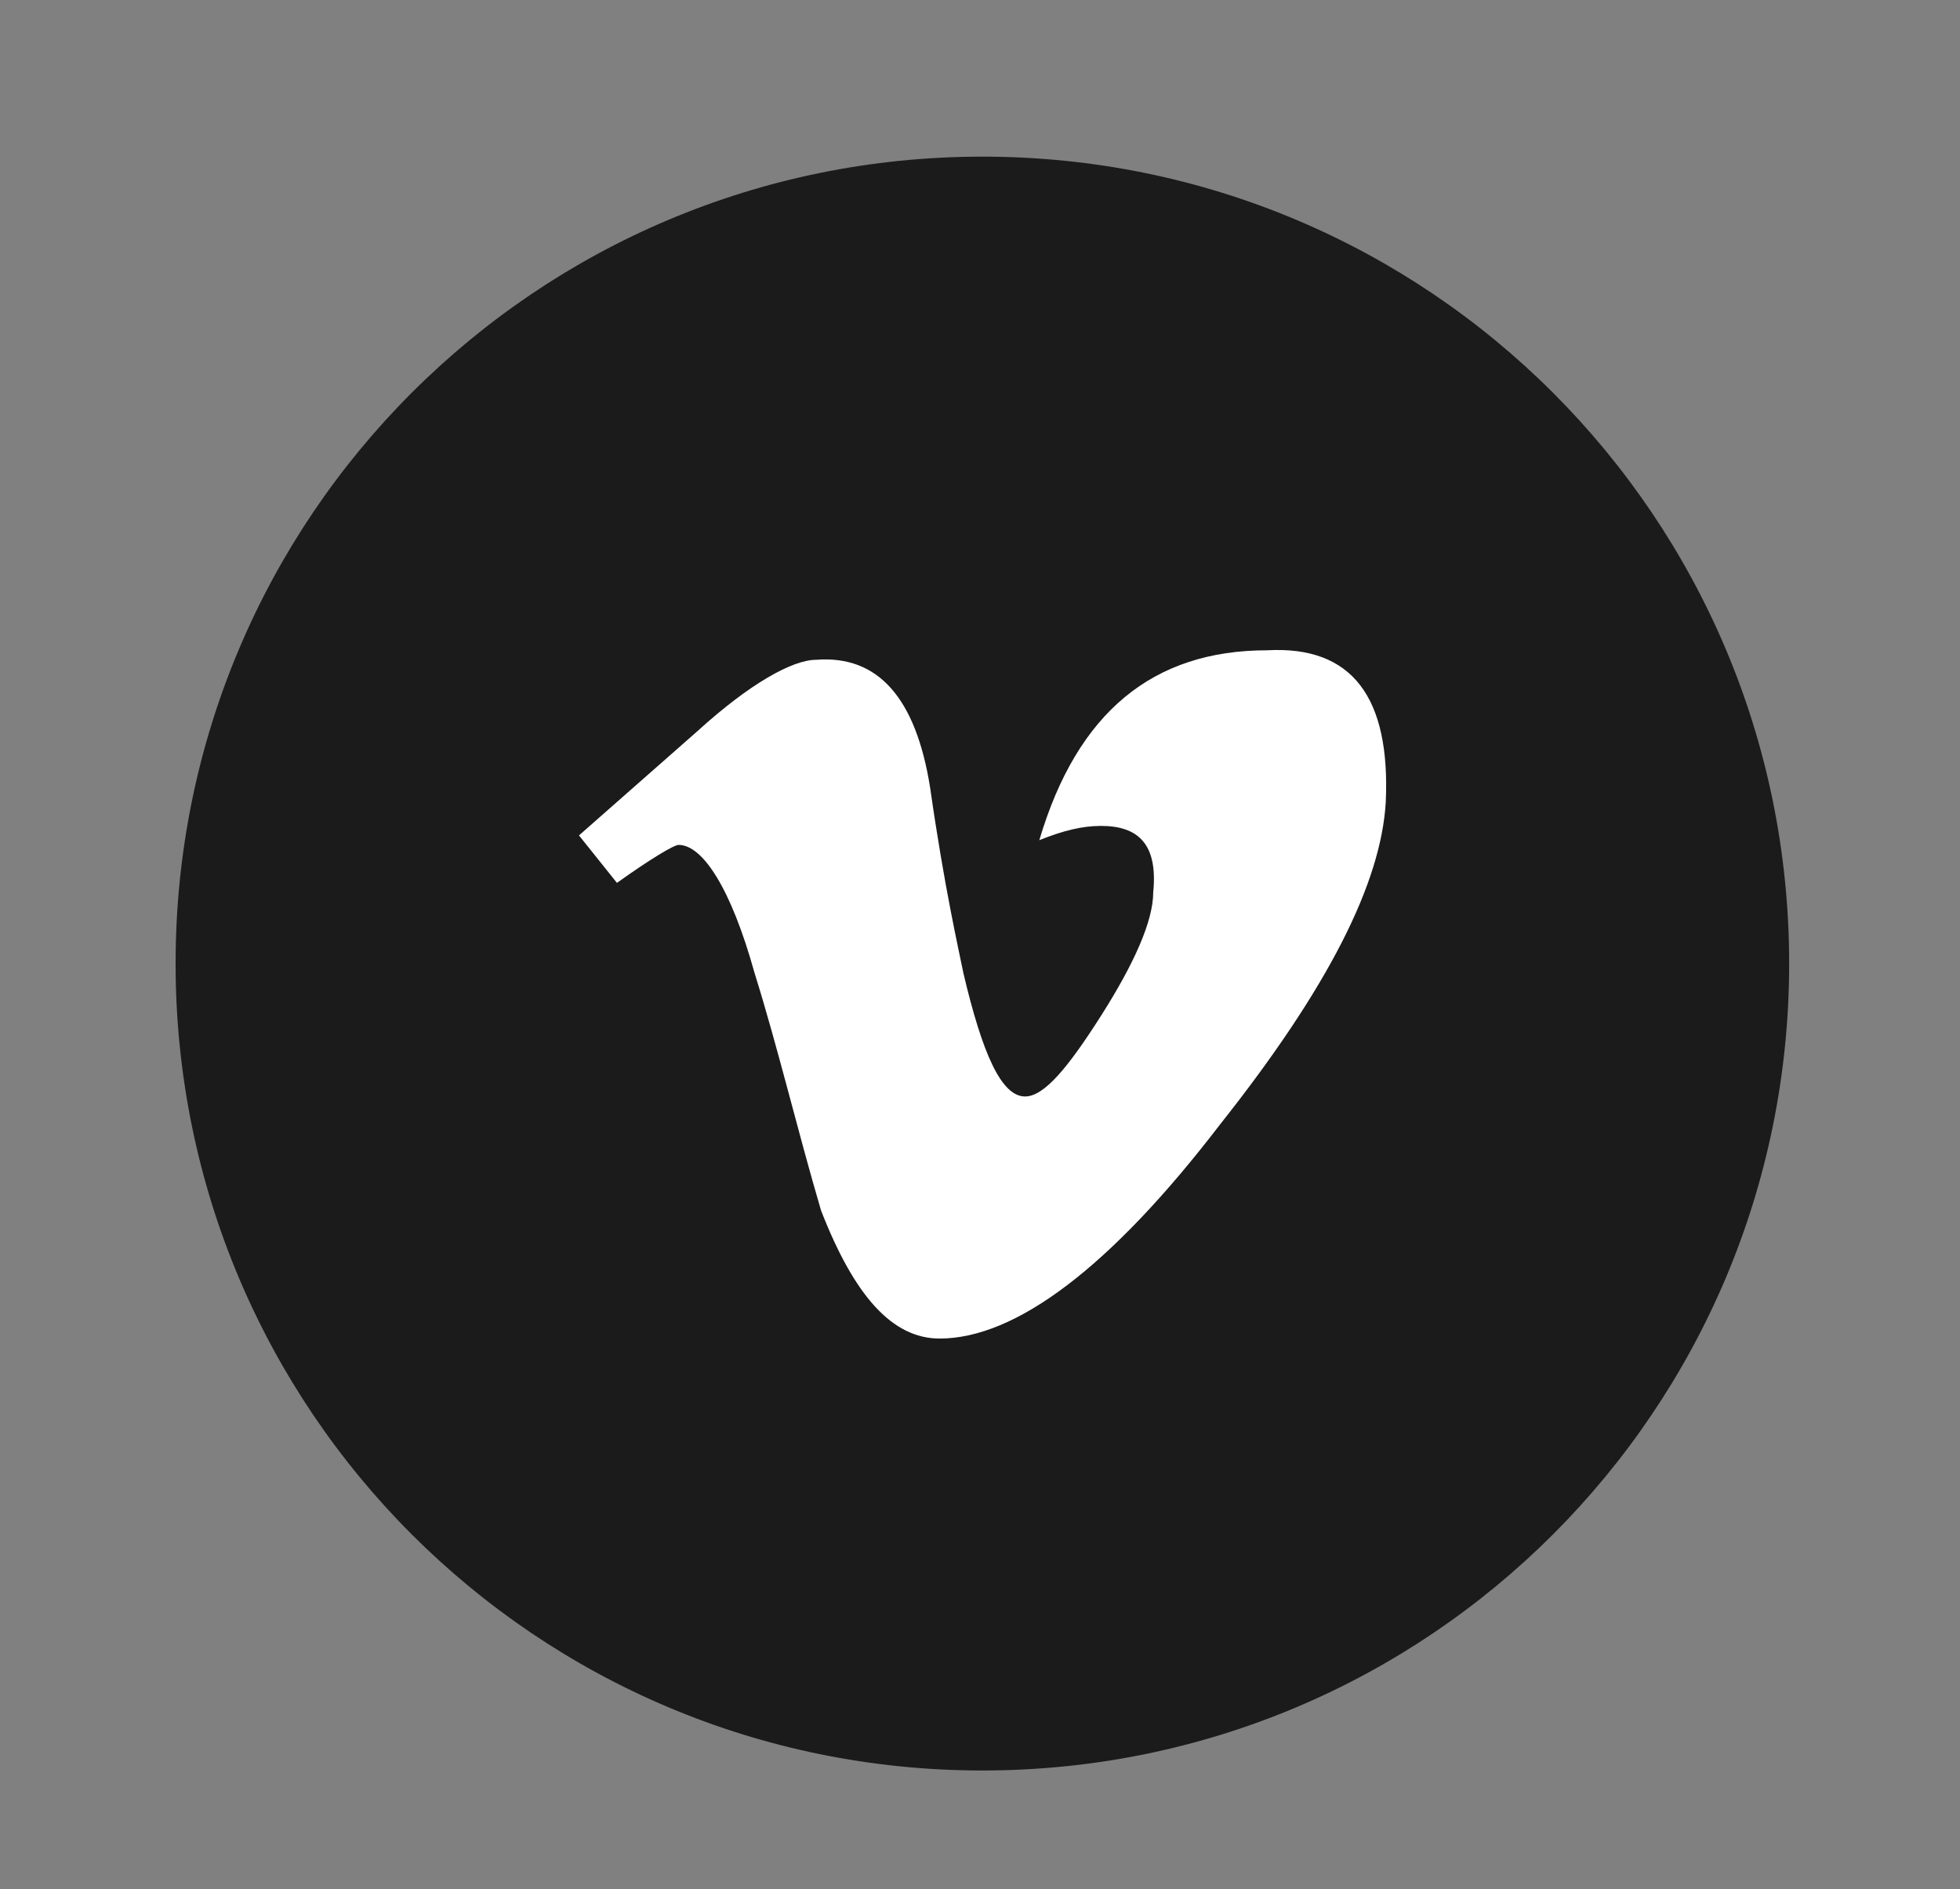
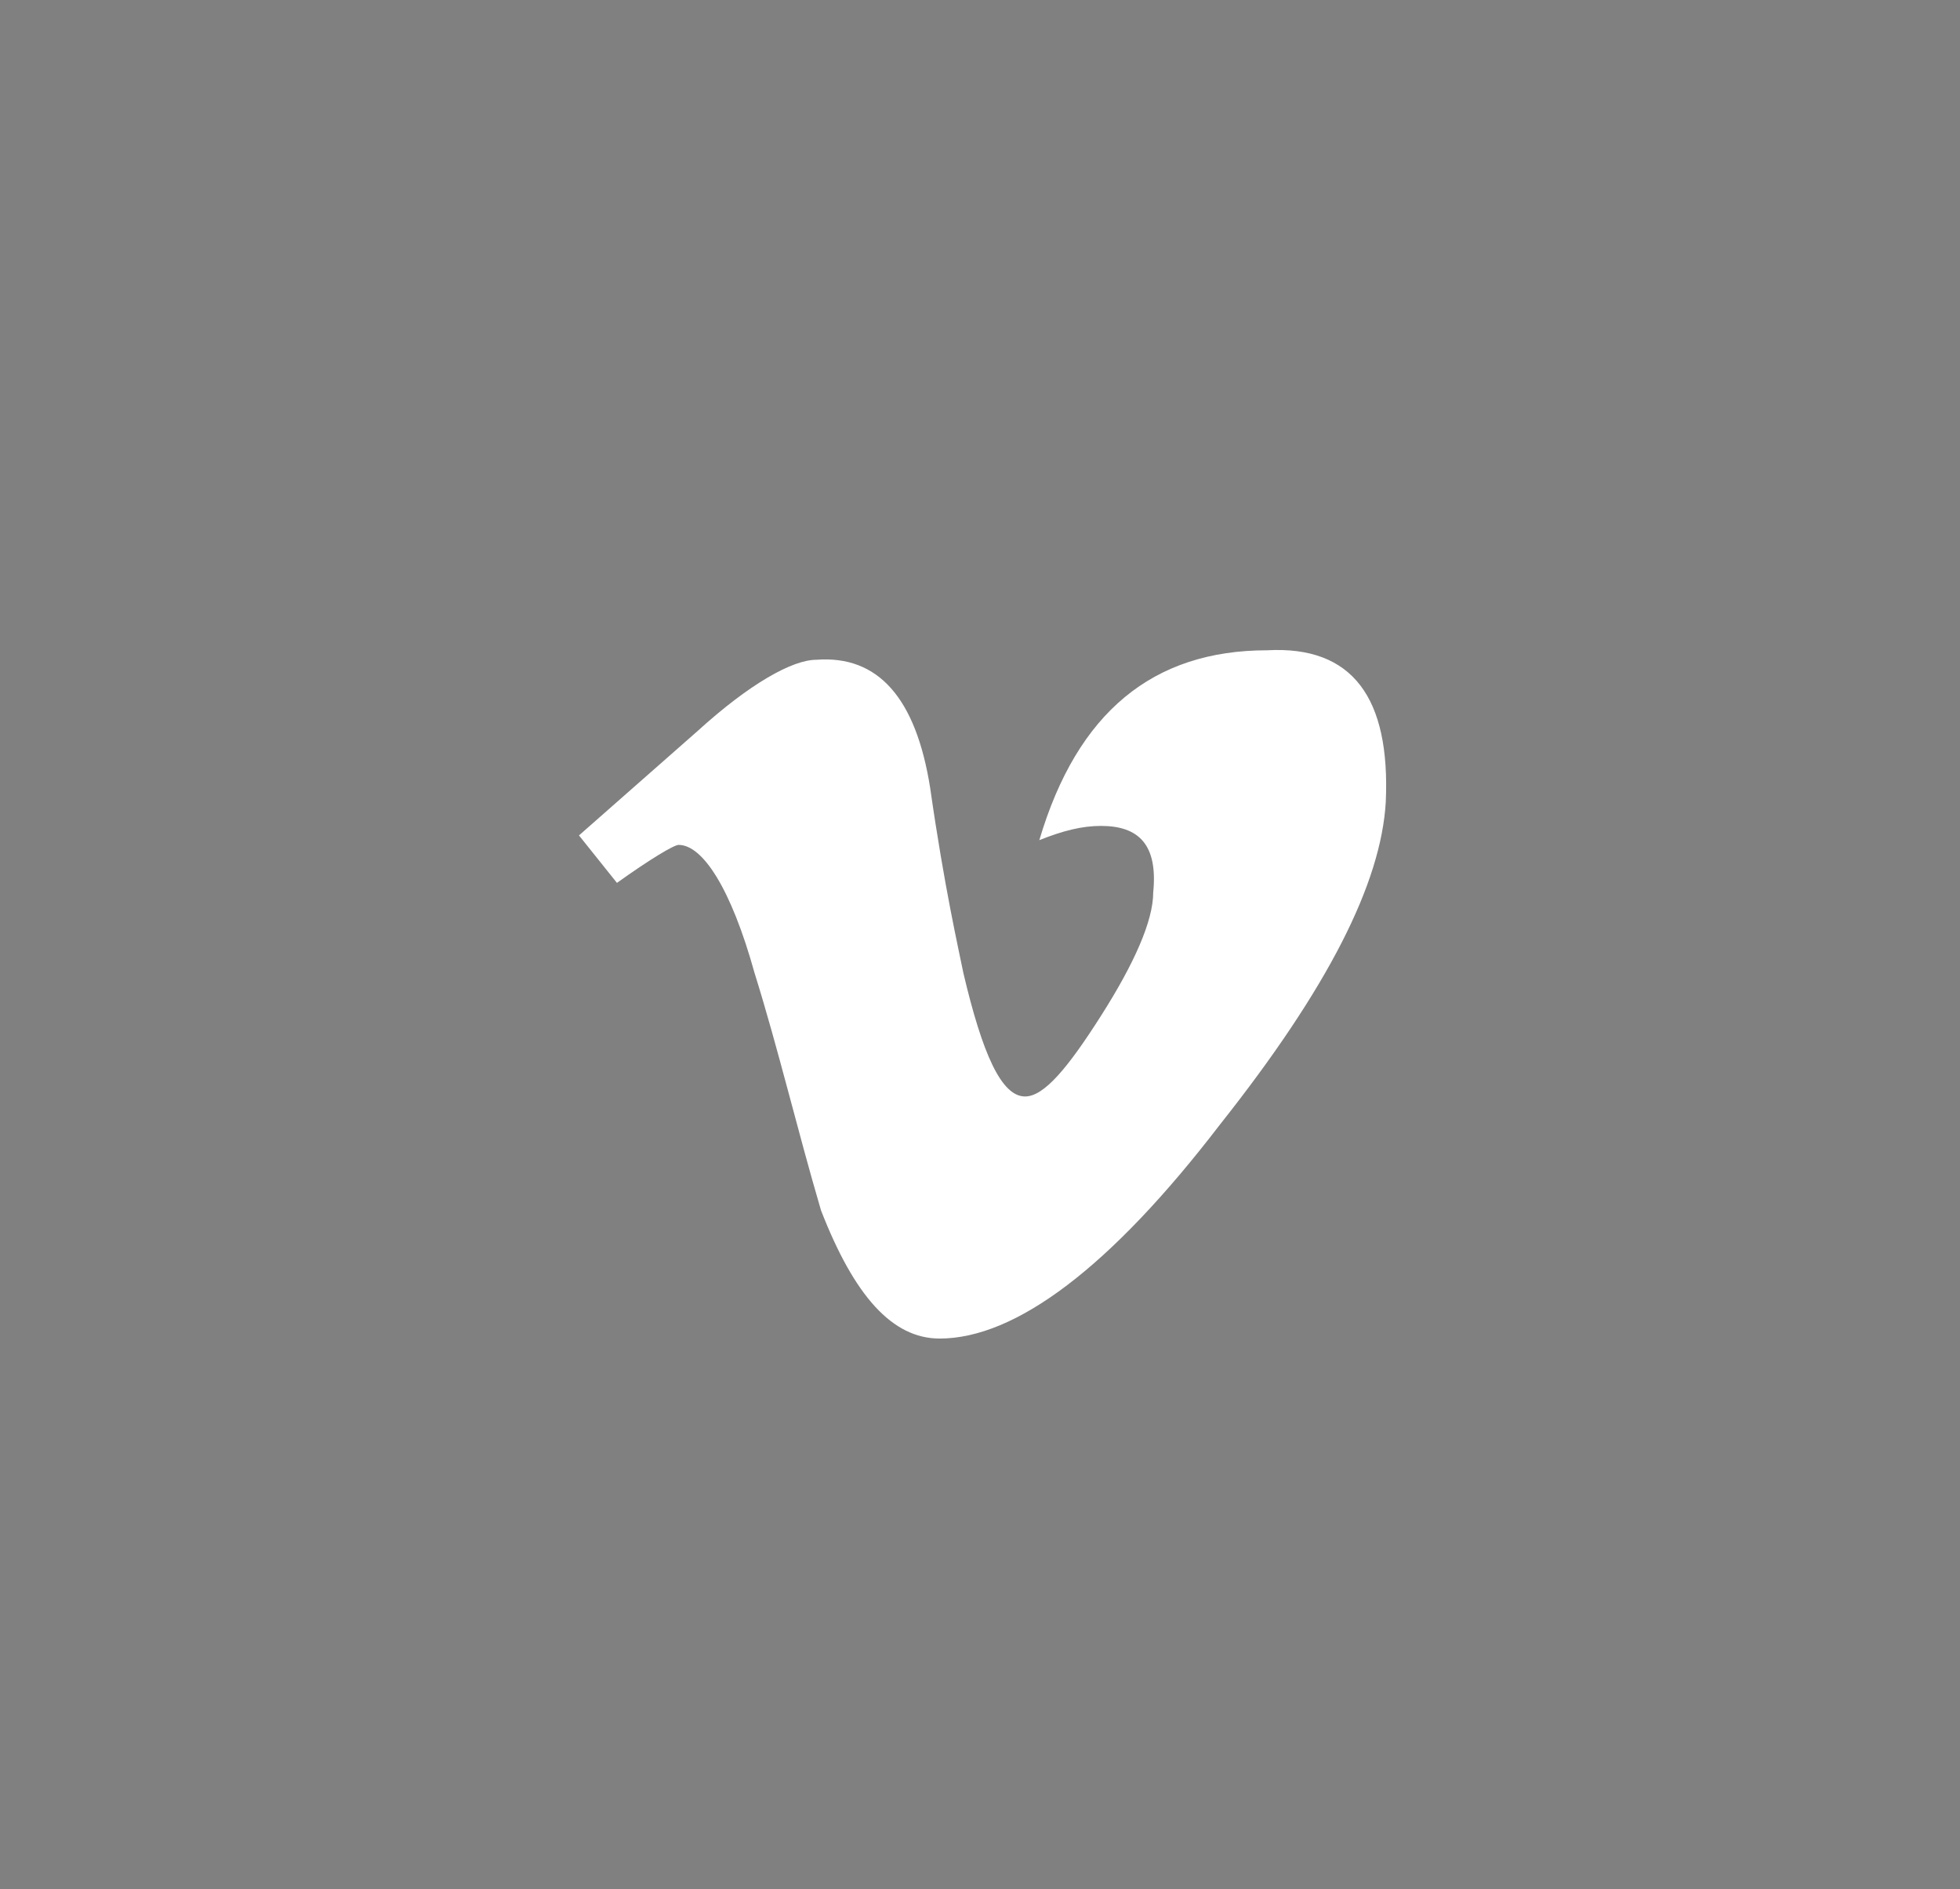
<svg xmlns="http://www.w3.org/2000/svg" version="1.1" id="Layer_1" x="0px" y="0px" width="41.3px" height="39.8px" viewBox="0 0 41.3 39.8" style="enable-background:new 0 0 41.3 39.8;" xml:space="preserve">
  <rect x="0" y="0" width="41.3" height="39.8" fill="#808080" stroke="none" />
  <style type="text/css">
	.st0{fill:#1B1B1B;}
	.st1{fill:#FFFFFF;}
</style>
-   <path class="st0" d="M20.7,37.3c9.4,0,17-7.6,17-17s-7.6-17-17-17s-17,7.6-17,17C3.7,29.7,11.3,37.3,20.7,37.3" />
  <path class="st1" d="M29.2,16.9c-0.1,1.7-1.2,3.9-3.5,6.8c-2.3,3-4.3,4.5-5.9,4.5c-1,0-1.8-0.9-2.5-2.7c-0.5-1.7-0.9-3.4-1.4-5  c-0.5-1.8-1.1-2.7-1.6-2.7c-0.1,0-0.6,0.3-1.3,0.8l-0.8-1c0.8-0.7,1.7-1.5,2.5-2.2c1.1-1,2-1.5,2.5-1.5c1.3-0.1,2.1,0.8,2.4,2.7  c0.3,2.1,0.6,3.4,0.7,3.9c0.4,1.7,0.8,2.6,1.3,2.6c0.4,0,0.9-0.6,1.6-1.7c0.7-1.1,1.1-2,1.1-2.6c0.1-1-0.3-1.4-1.1-1.4  c-0.4,0-0.8,0.1-1.3,0.3c0.8-2.7,2.4-4,4.8-4C28.5,13.6,29.3,14.7,29.2,16.9z" />
</svg>